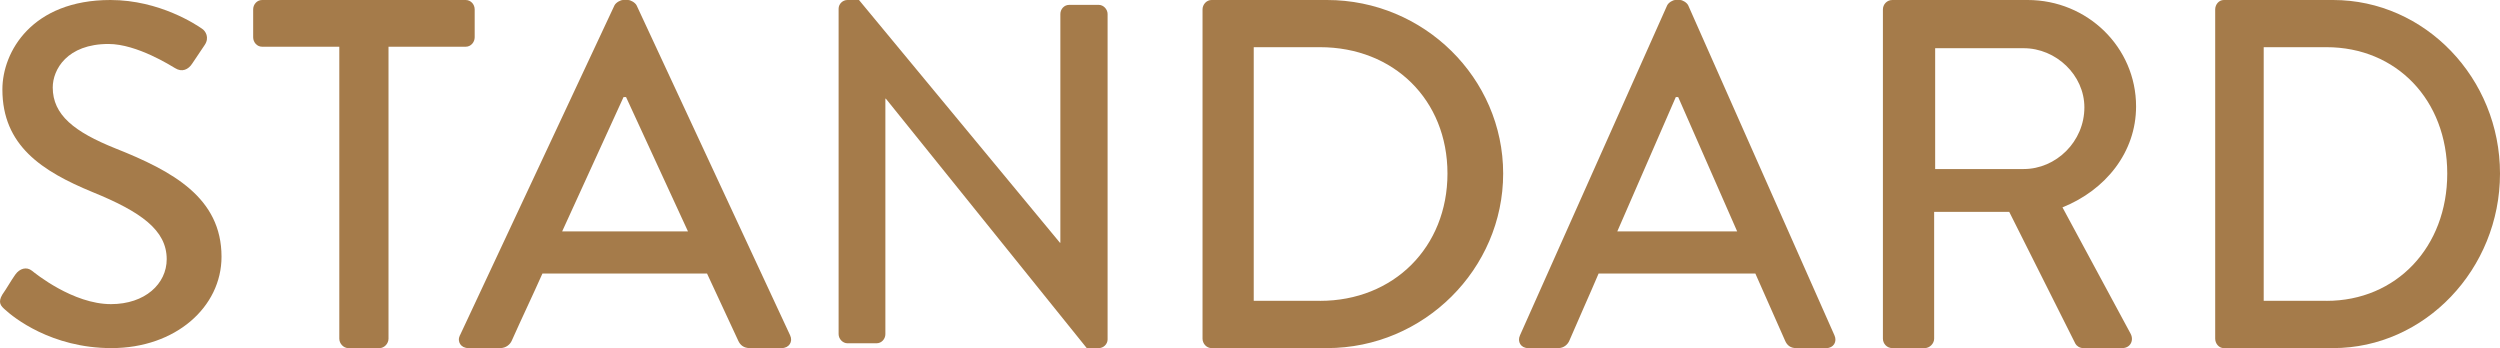
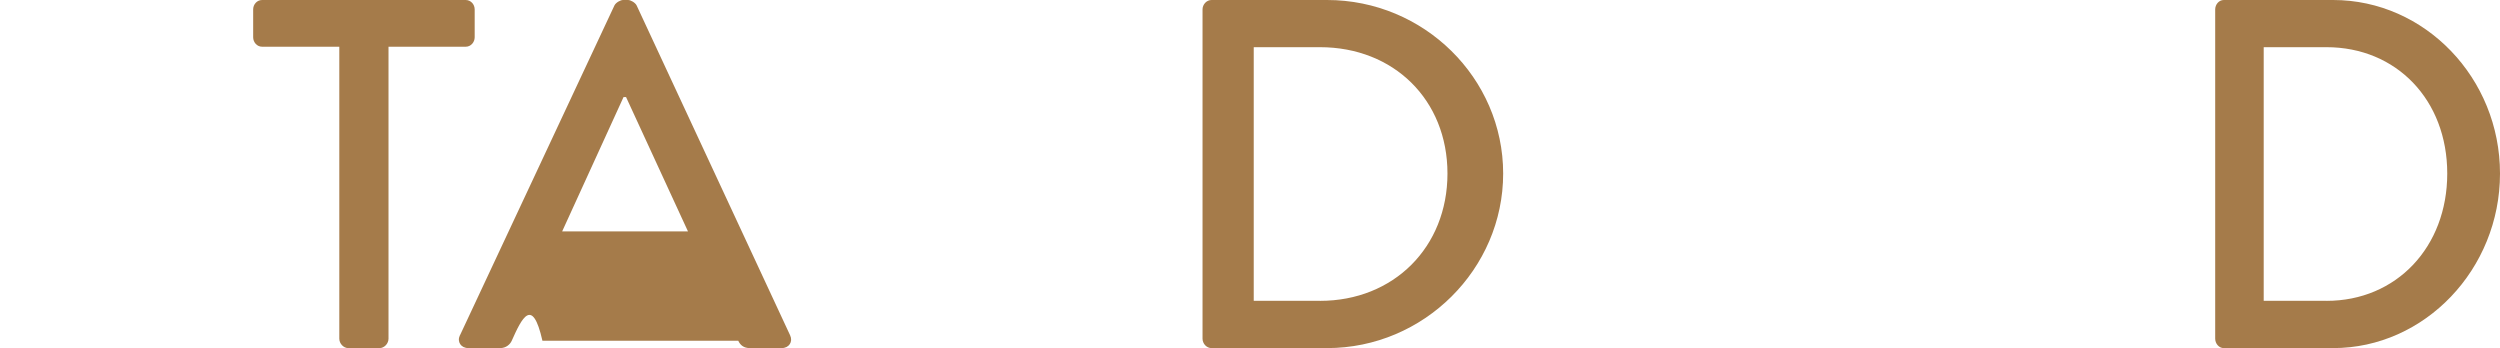
<svg xmlns="http://www.w3.org/2000/svg" width="158" height="22" viewBox="0 0 158 22" fill="none">
-   <path d="M0.153 18.61C0.433 18.215 0.682 17.755 0.964 17.358C1.244 16.961 1.682 16.838 2.024 17.114C2.211 17.265 4.611 19.221 7.013 19.221C9.166 19.221 10.536 17.939 10.536 16.38C10.536 14.547 8.915 13.385 5.828 12.131C2.646 10.816 0.151 9.197 0.151 5.652C0.151 3.269 2.022 0 6.98 0C10.098 0 12.44 1.589 12.751 1.803C13 1.954 13.249 2.382 12.938 2.841C12.689 3.208 12.407 3.636 12.158 4.003C11.909 4.4 11.504 4.583 11.067 4.307C10.849 4.184 8.666 2.779 6.857 2.779C4.237 2.779 3.333 4.398 3.333 5.527C3.333 7.27 4.706 8.34 7.295 9.379C10.913 10.815 14 12.496 14 16.225C14 19.403 11.098 22 7.044 22C3.239 22 0.837 20.044 0.339 19.586C0.059 19.342 -0.159 19.128 0.153 18.608" fill="#A57B4A" />
  <path d="M21.444 2.953H16.568C16.239 2.953 16 2.669 16 2.356V0.595C16 0.282 16.239 0 16.568 0H29.432C29.759 0 30 0.282 30 0.595V2.356C30 2.669 29.759 2.953 29.432 2.953H24.554V21.403C24.554 21.716 24.286 22 23.986 22H22.012C21.714 22 21.444 21.718 21.444 21.403V2.953Z" fill="#A57B4A" />
-   <path d="M29.069 21.194L38.834 0.341C38.931 0.155 39.216 0 39.376 0H39.693C39.852 0 40.138 0.155 40.234 0.341L49.937 21.194C50.126 21.597 49.872 22 49.396 22H47.391C47.009 22 46.786 21.814 46.658 21.534L44.685 17.289H34.281C33.645 18.716 32.978 20.109 32.342 21.534C32.247 21.753 31.991 22 31.609 22H29.604C29.128 22 28.874 21.597 29.063 21.194M43.48 14.625L39.567 6.136H39.407L35.528 14.625H43.48Z" fill="#A57B4A" />
-   <path d="M53 0.55C53 0.246 53.263 0 53.556 0H54.288L66.986 15.339H67.015V0.887C67.015 0.583 67.249 0.308 67.571 0.308H69.444C69.737 0.308 70 0.583 70 0.887V21.45C70 21.754 69.737 22 69.444 22H68.683L55.985 6.234H55.956V21.115C55.956 21.419 55.72 21.695 55.4 21.695H53.556C53.264 21.695 53 21.421 53 21.115V0.552V0.55Z" fill="#A57B4A" />
+   <path d="M29.069 21.194L38.834 0.341C38.931 0.155 39.216 0 39.376 0H39.693C39.852 0 40.138 0.155 40.234 0.341L49.937 21.194C50.126 21.597 49.872 22 49.396 22H47.391C47.009 22 46.786 21.814 46.658 21.534H34.281C33.645 18.716 32.978 20.109 32.342 21.534C32.247 21.753 31.991 22 31.609 22H29.604C29.128 22 28.874 21.597 29.063 21.194M43.48 14.625L39.567 6.136H39.407L35.528 14.625H43.48Z" fill="#A57B4A" />
  <path d="M76 0.595C76 0.282 76.255 0 76.571 0H83.867C89.989 0 95 4.934 95 10.969C95 17.004 89.989 22 83.867 22H76.571C76.255 22 76 21.718 76 21.403V0.595ZM83.422 19.014C88.085 19.014 91.48 15.619 91.48 10.967C91.48 6.315 88.087 2.982 83.422 2.982H79.236V19.012H83.422V19.014Z" fill="#A57B4A" />
-   <path d="M96.062 21.194L105.364 0.341C105.456 0.155 105.728 0 105.88 0H106.182C106.332 0 106.606 0.155 106.696 0.341L115.938 21.194C116.122 21.597 115.878 22 115.424 22H113.515C113.151 22 112.939 21.814 112.819 21.534L110.939 17.289H101.031C100.425 18.716 99.789 20.109 99.181 21.534C99.089 21.753 98.847 22 98.485 22H96.576C96.122 22 95.878 21.597 96.062 21.194ZM109.789 14.625L106.062 6.136H105.91L102.213 14.625H109.787H109.789Z" fill="#A57B4A" />
-   <path d="M119 0.595C119 0.282 119.251 0 119.597 0H128.147C131.92 0 135 2.984 135 6.726C135 9.617 133.083 12.006 130.348 13.105L134.654 21.09C134.874 21.498 134.654 22 134.119 22H131.667C131.414 22 131.227 21.842 131.163 21.718L126.983 13.389H122.238V21.403C122.238 21.716 121.956 22 121.64 22H119.597C119.251 22 119 21.718 119 21.403V0.595ZM127.898 10.683C129.941 10.683 131.733 8.953 131.733 6.786C131.733 4.743 129.941 3.047 127.898 3.047H122.302V10.685H127.898V10.683Z" fill="#A57B4A" />
  <path d="M140 0.595C140 0.282 140.24 0 140.541 0H147.452C153.253 0 158 4.934 158 10.969C158 17.004 153.251 22 147.452 22H140.541C140.24 22 140 21.718 140 21.403V0.595ZM147.034 19.014C151.45 19.014 154.666 15.619 154.666 10.967C154.666 6.315 151.452 2.982 147.034 2.982H143.066V19.012H147.034V19.014Z" fill="#A57B4A" />
</svg>